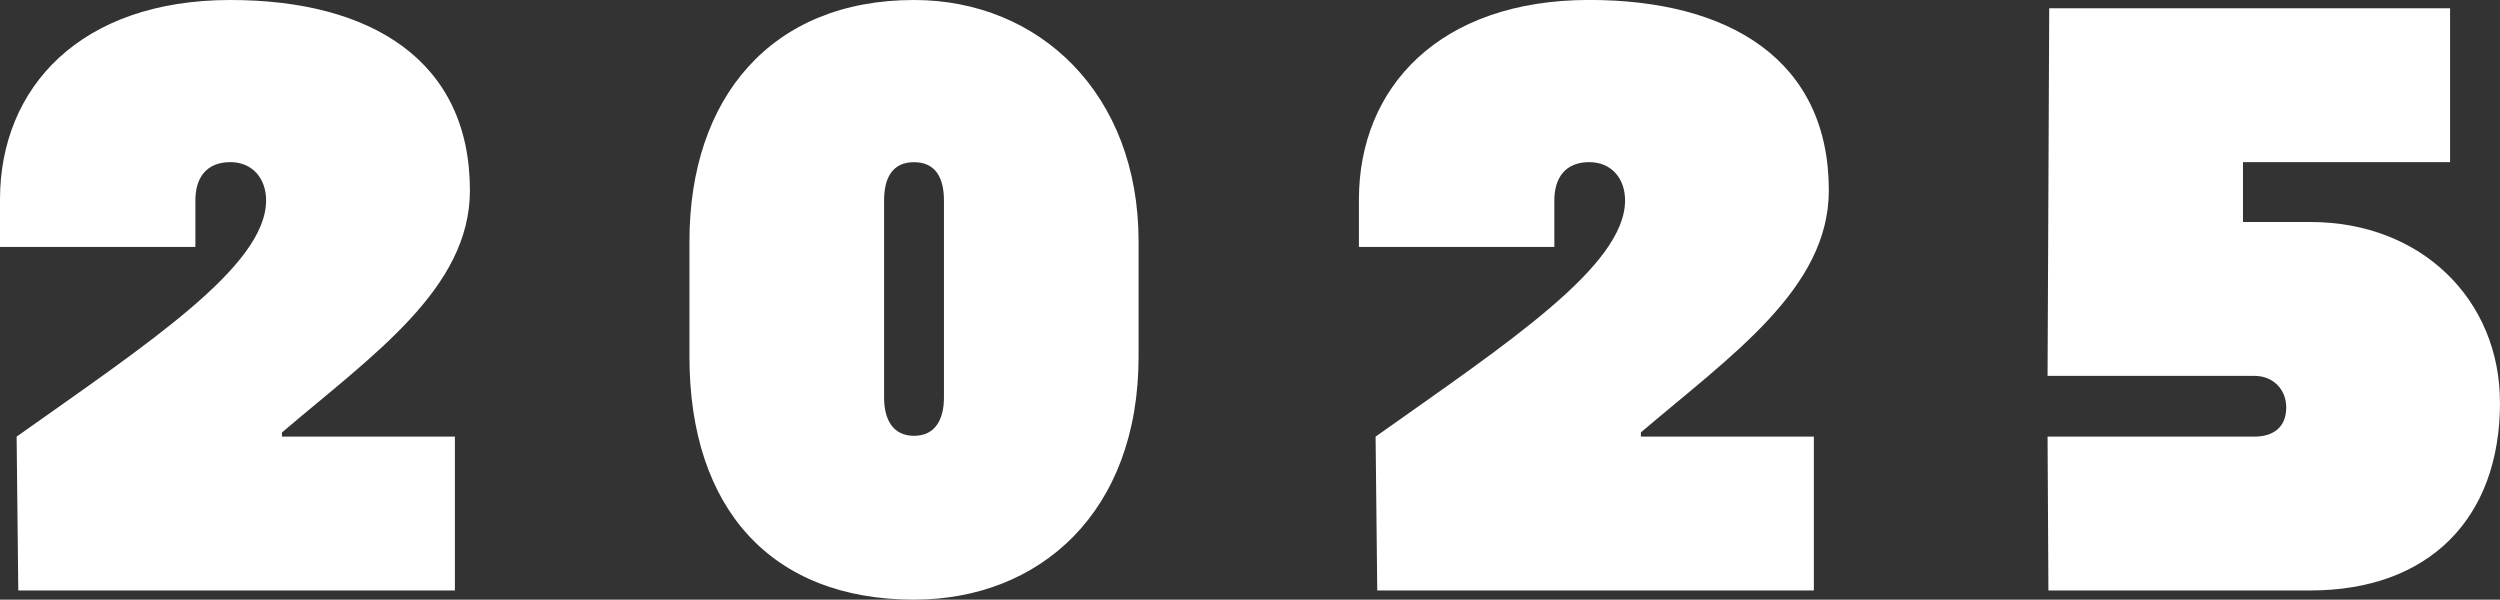
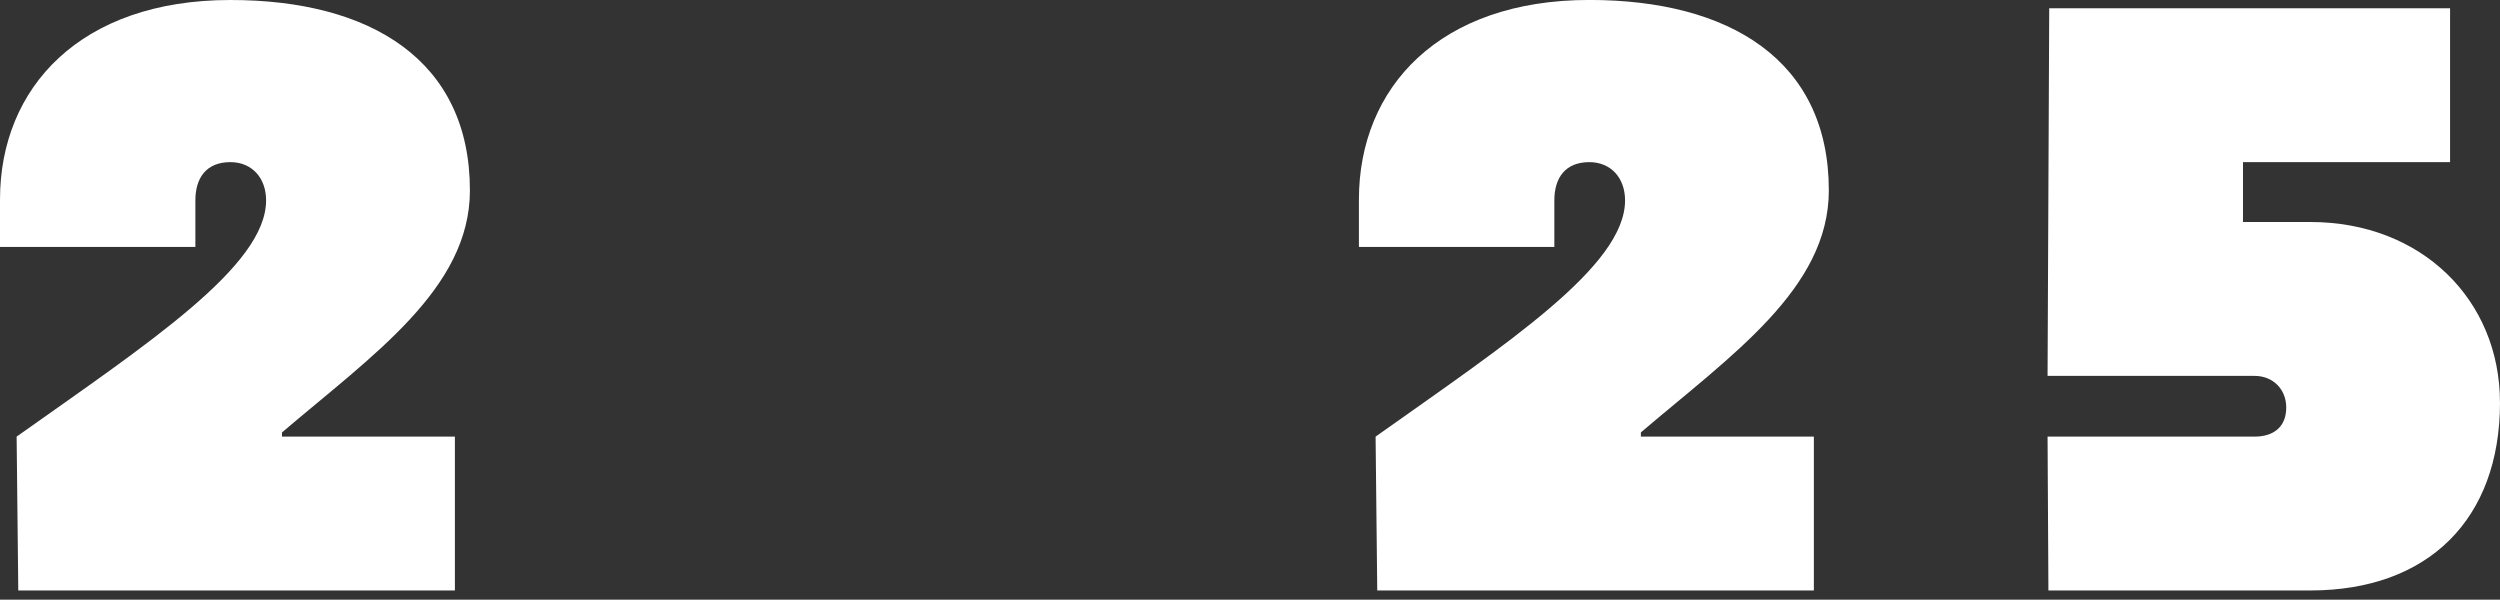
<svg xmlns="http://www.w3.org/2000/svg" viewBox="0 0 527.81 126.6" data-name="Layer 2" id="Layer_2">
  <rect x="0" y="0" width="527.81" height="126.6" fill="#333333" stroke="none" />
  <defs>
    <style>
      .cls-1 {
        fill: #fff;
      }
    </style>
  </defs>
  <g data-name="Capa 1" id="Capa_1">
    <g>
      <path d="M59.52,92.18h36.52v32.48H3.86l-.35-32.48c27.74-19.67,52.67-35.99,52.67-49.87,0-4.74-2.98-8.08-7.55-8.08-5.09,0-7.38,3.34-7.38,8.08v9.83H0v-10.01C0,18.44,17.03,0,48.64,0c29.5,0,50.57,12.64,50.57,40.21,0,20.72-20.54,34.77-39.68,51.09v.88Z" class="cls-1" />
-       <path d="M145.56,75.33v-24.41c0-30.2,17.21-50.92,47.41-50.92,26.51,0,47.41,19.84,47.41,50.92v24.41c0,32.83-20.89,51.27-47.41,51.27-30.2,0-47.41-19.31-47.41-51.27ZM199.29,83.93v-41.61c0-4.74-1.75-8.08-6.32-8.08s-6.32,3.34-6.32,8.08v41.61c0,4.74,1.93,8.08,6.32,8.08s6.32-3.34,6.32-8.08Z" class="cls-1" />
      <path d="M346.43,92.18h36.52v32.48h-92.18l-.35-32.48c27.74-19.67,52.67-35.99,52.67-49.87,0-4.74-2.98-8.08-7.55-8.08-5.09,0-7.38,3.34-7.38,8.08v9.83h-41.26v-10.01c0-23.7,17.03-42.14,48.64-42.14,29.5,0,50.57,12.64,50.57,40.21,0,20.72-20.54,34.77-39.68,51.09v.88Z" class="cls-1" />
      <path d="M527.81,84.98c0,24.58-15.1,39.68-40.03,39.68h-55.31l-.18-32.48h43.72c3.86,0,6.67-1.93,6.67-6.15,0-3.86-2.81-6.67-6.67-6.67h-43.72l.35-77.61h84.63v32.48h-43.72v12.64h14.22c23.53,0,40.03,16.5,40.03,38.1Z" class="cls-1" />
    </g>
  </g>
</svg>